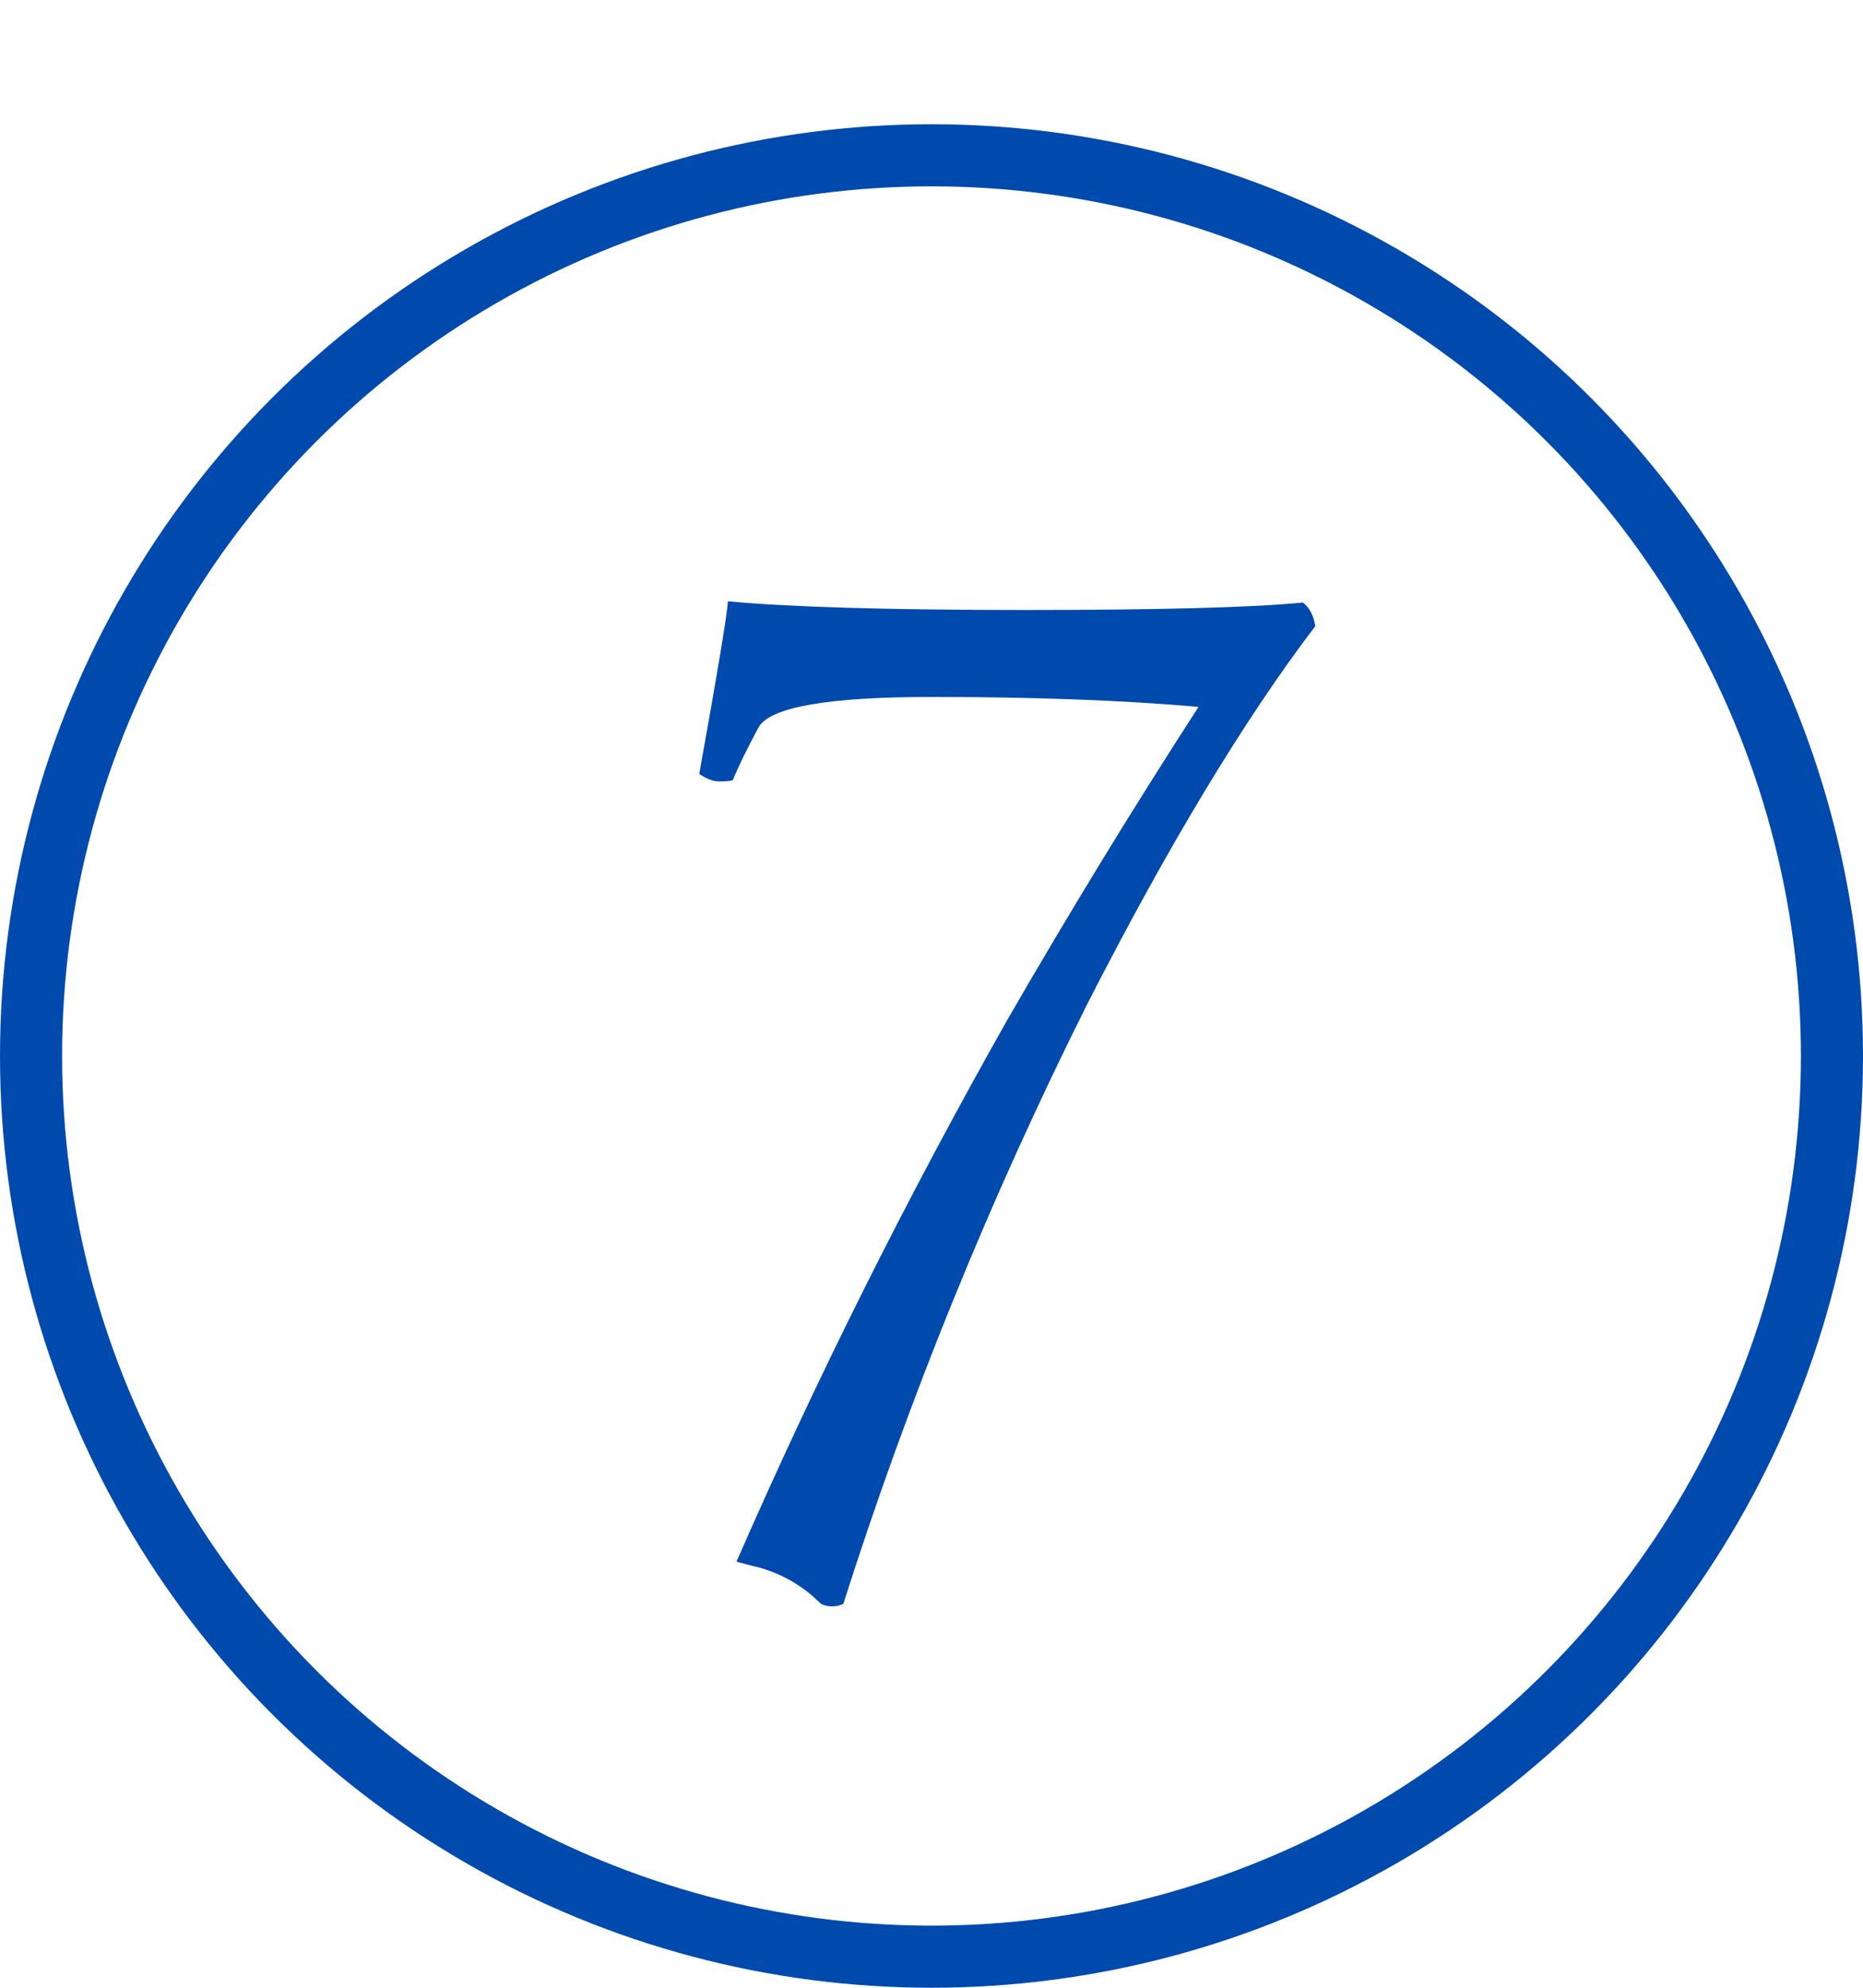
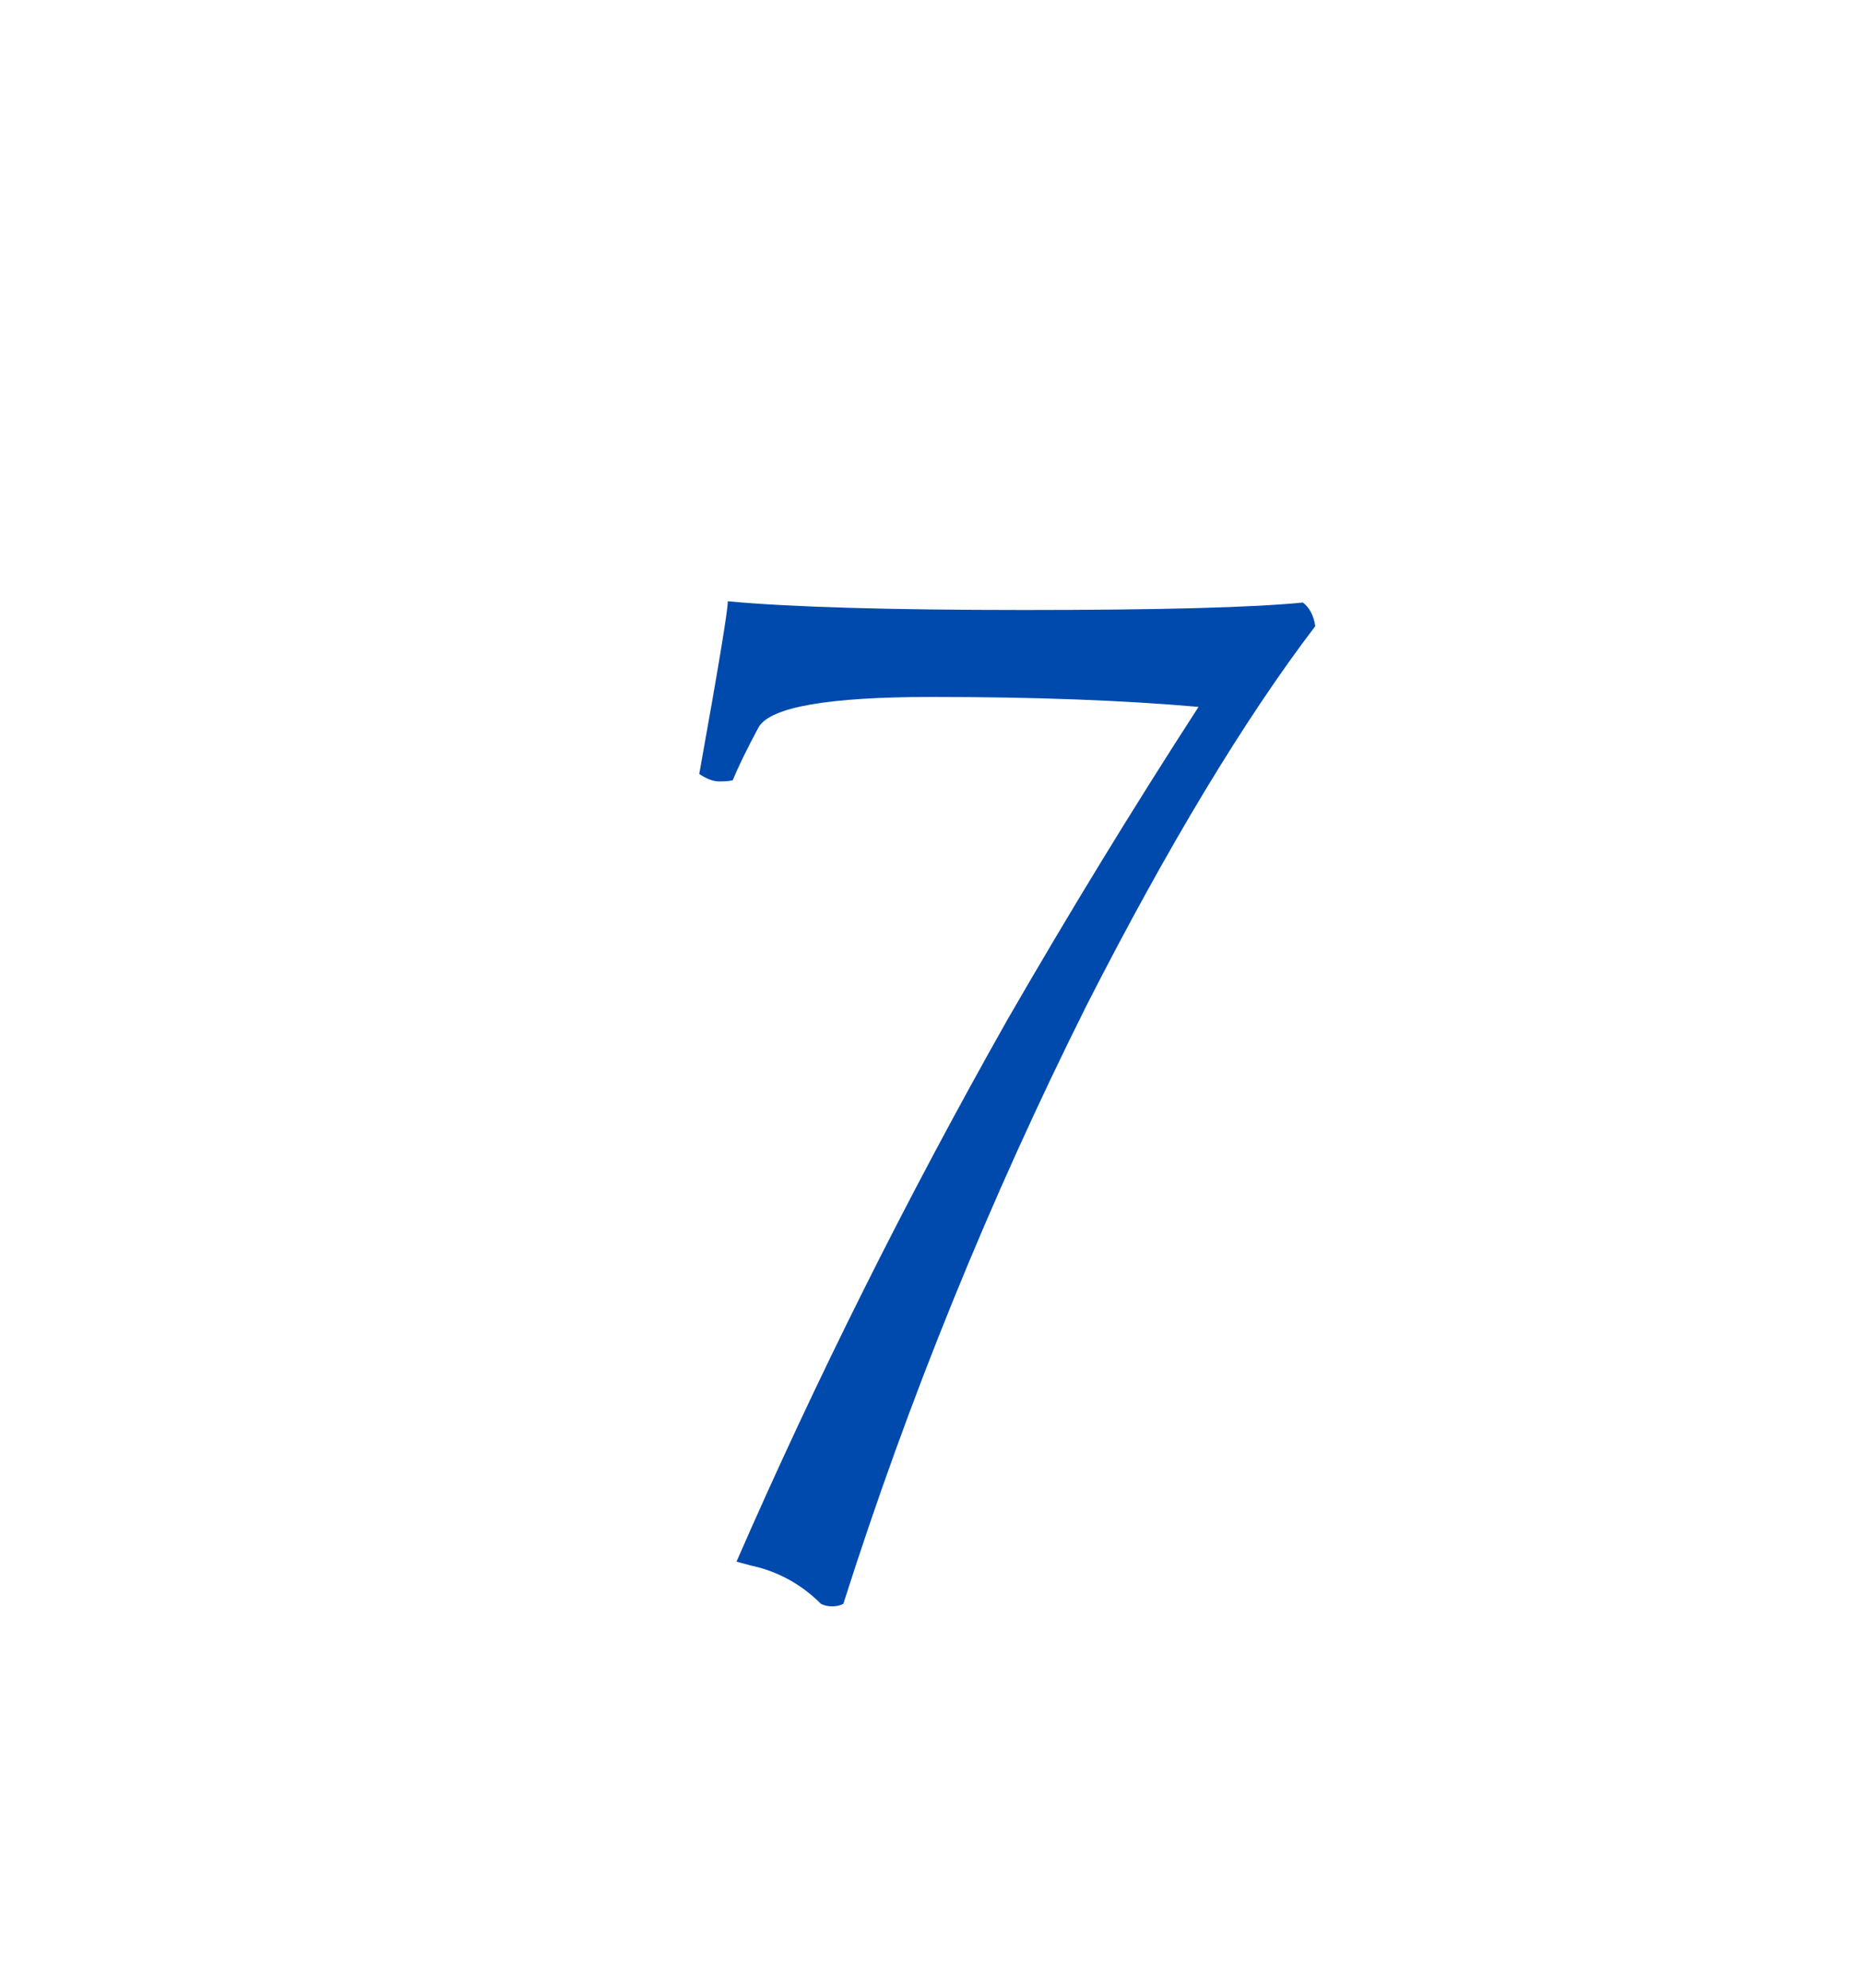
<svg xmlns="http://www.w3.org/2000/svg" width="30" height="32" viewBox="0 0 30 32" fill="none">
-   <circle cx="15" cy="17" r="14.5" stroke="#004AAD" />
  <path d="M20.98 9.7C21.087 9.78 21.153 9.907 21.18 10.08C20.033 11.587 18.807 13.62 17.5 16.18C15.94 19.3 14.633 22.513 13.58 25.82C13.527 25.847 13.467 25.86 13.4 25.86C13.333 25.86 13.273 25.847 13.22 25.82C12.9 25.5 12.52 25.293 12.08 25.2L11.86 25.14C13.14 22.207 14.593 19.3 16.22 16.42C17.22 14.687 18.247 13.007 19.3 11.38C18.087 11.273 16.653 11.22 15 11.22C13.347 11.22 12.42 11.38 12.22 11.7C12.033 12.047 11.893 12.333 11.8 12.56C11.76 12.573 11.687 12.58 11.58 12.58C11.487 12.58 11.38 12.54 11.26 12.46C11.567 10.753 11.72 9.827 11.72 9.68C12.72 9.773 14.313 9.82 16.5 9.82C18.687 9.82 20.18 9.78 20.98 9.7Z" fill="#004AAD" />
</svg>